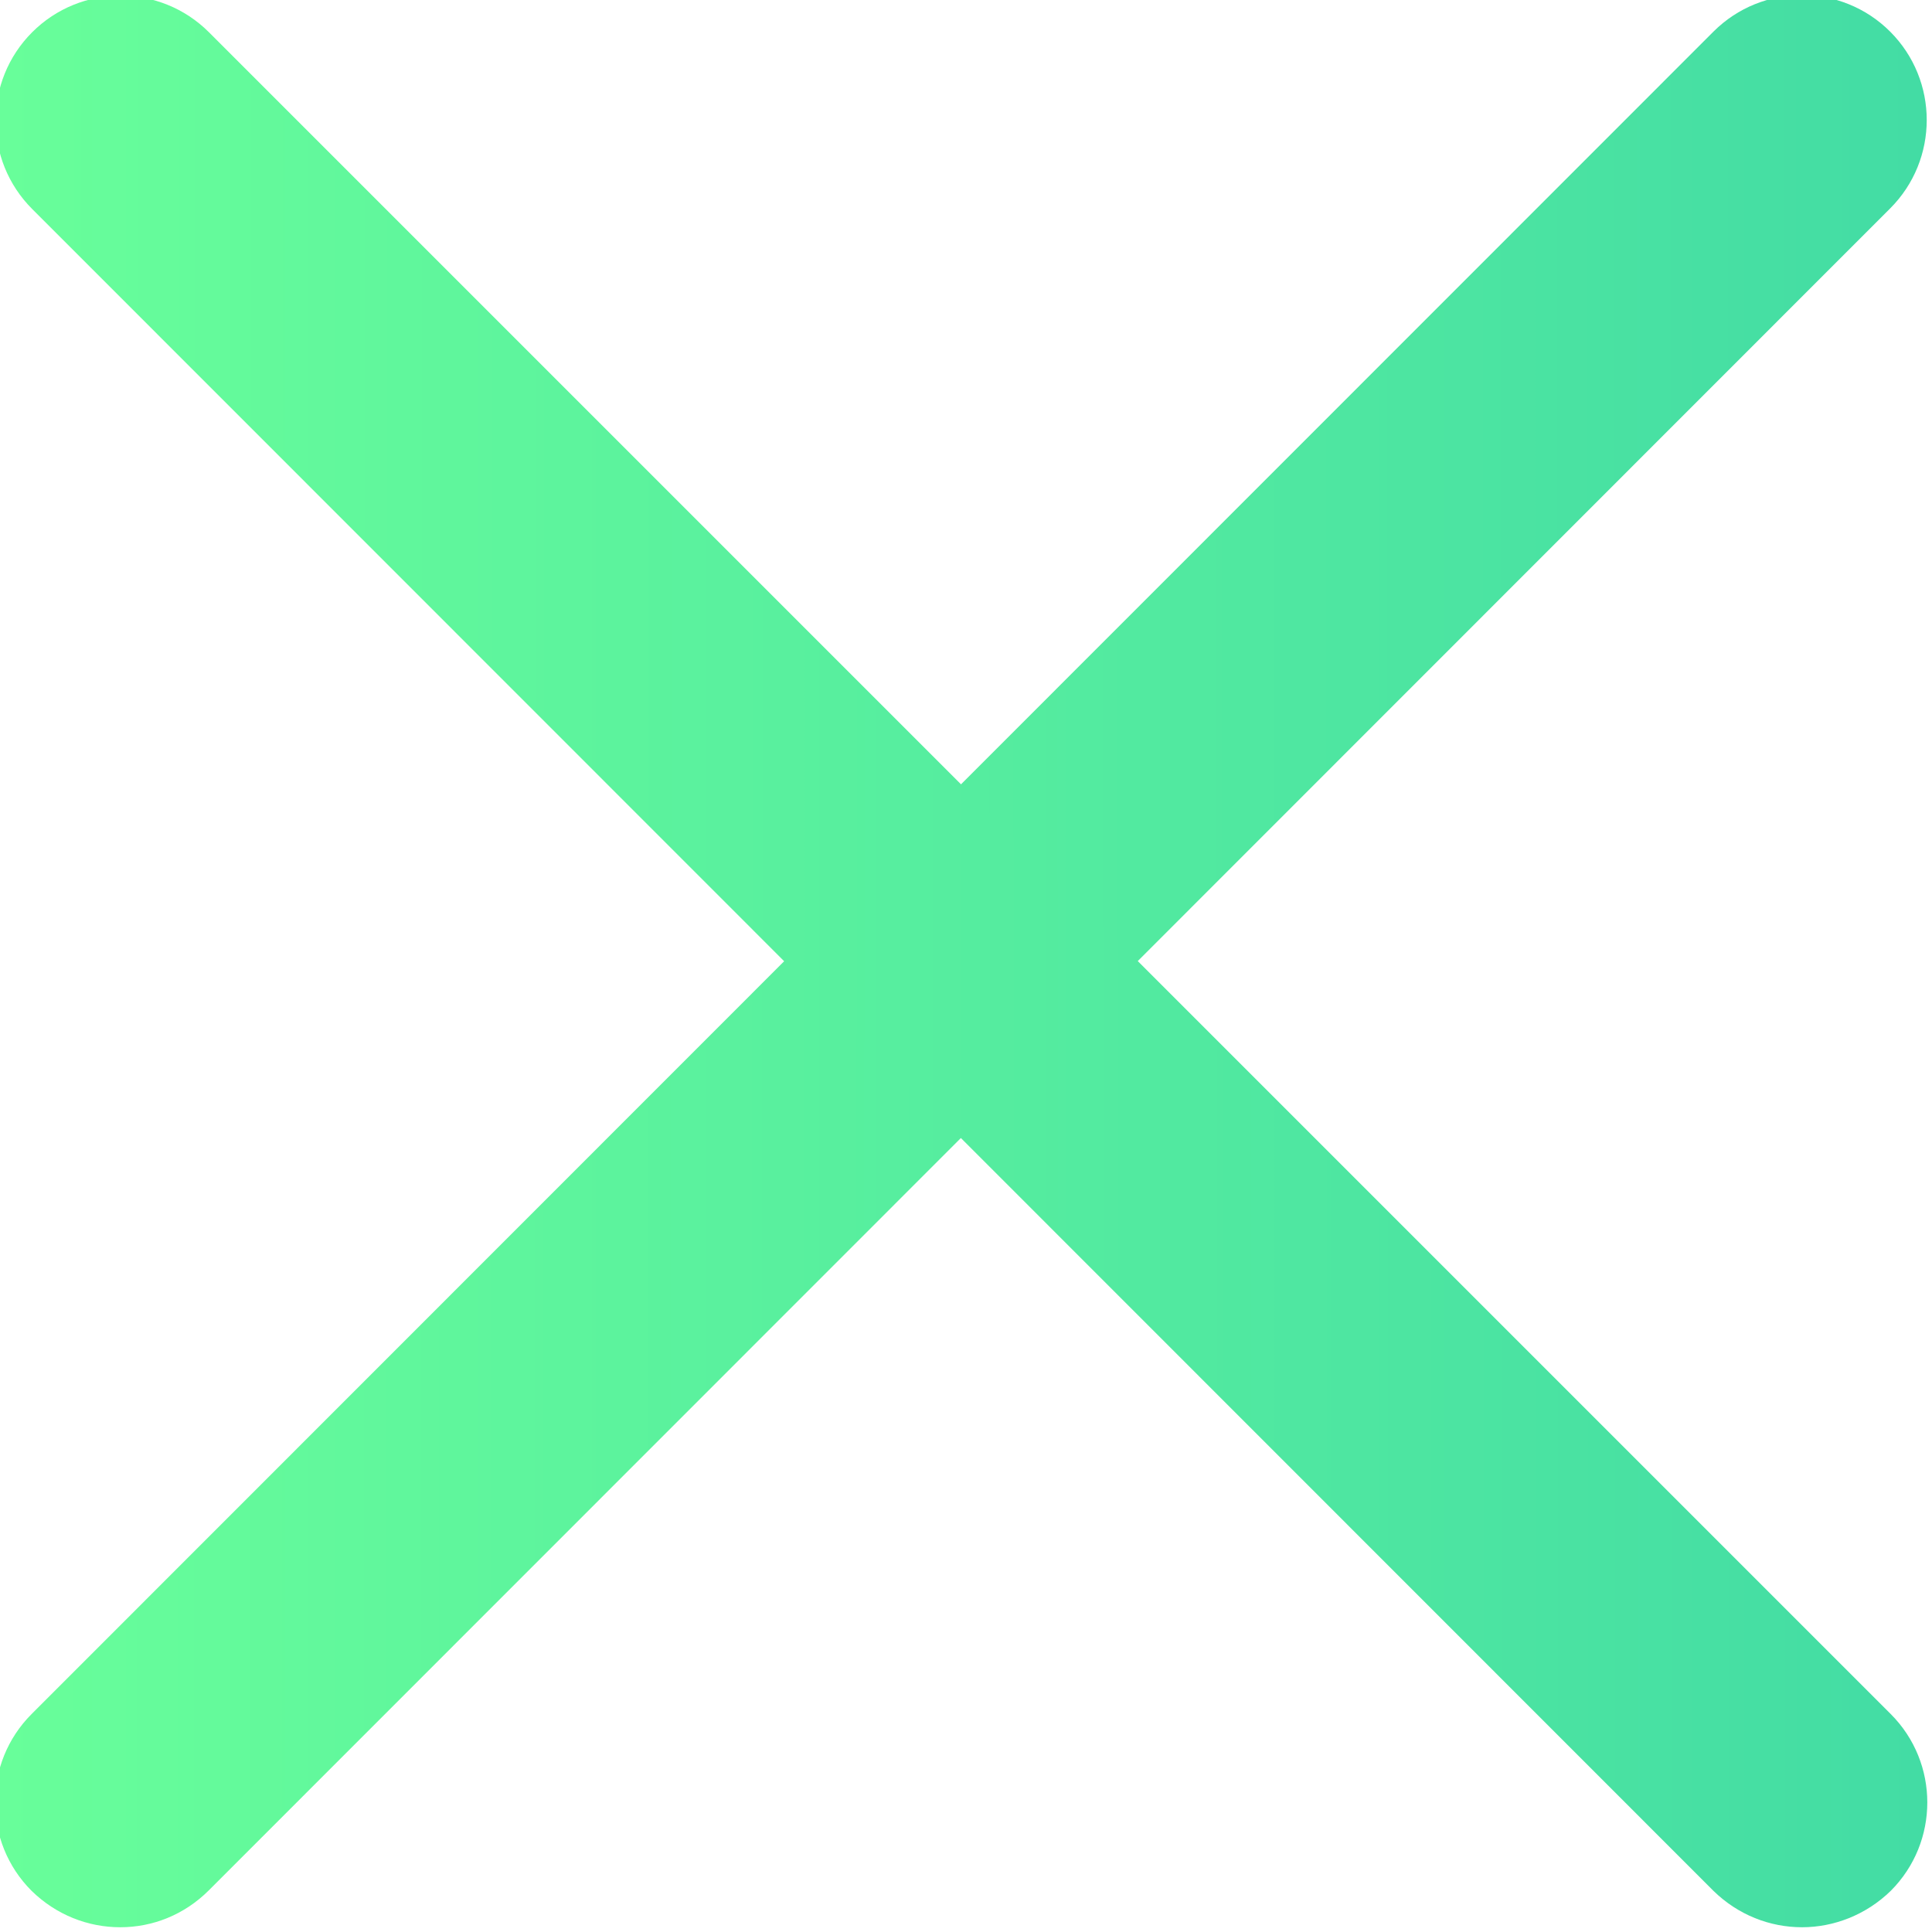
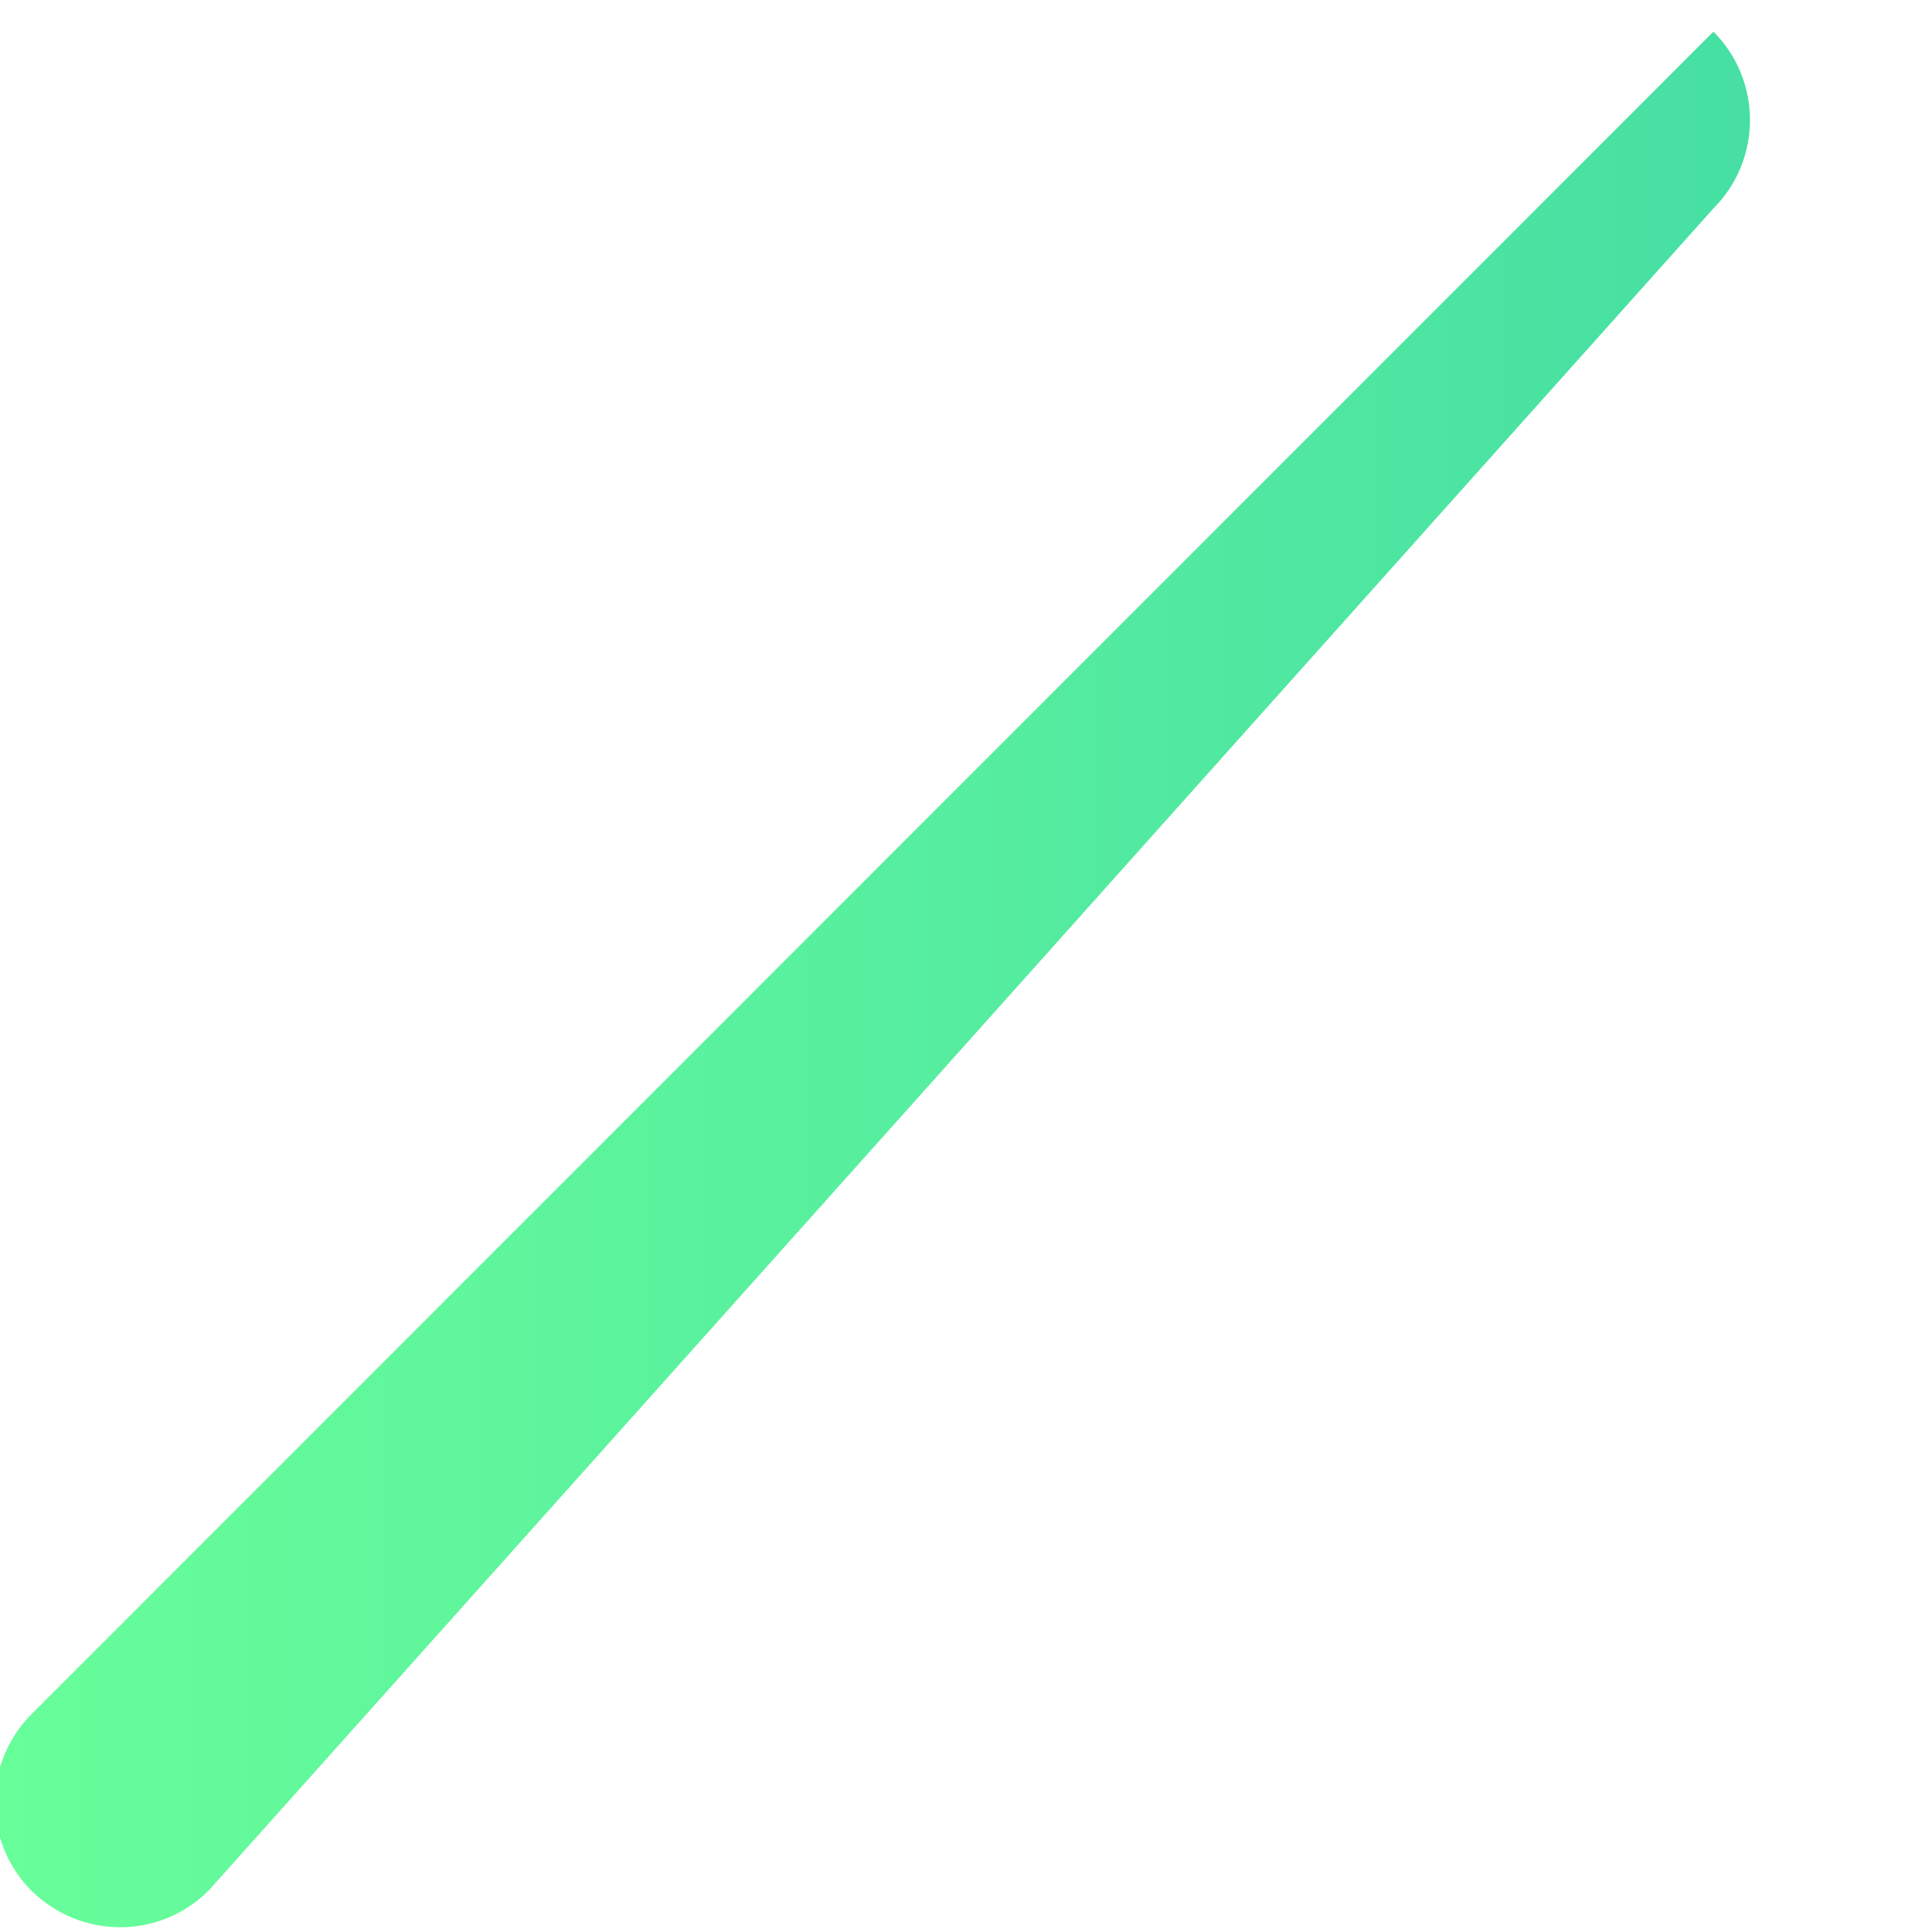
<svg xmlns="http://www.w3.org/2000/svg" version="1.1" id="Layer_1" x="0px" y="0px" width="200px" height="200px" viewBox="0 0 200 200" enable-background="new 0 0 200 200" xml:space="preserve">
  <g>
    <linearGradient id="SVGID_1_" gradientUnits="userSpaceOnUse" x1="55.485" y1="-46.5" x2="255.454" y2="-46.5" gradientTransform="matrix(1 0 0 -1 -56 53)">
      <stop offset="0" style="stop-color:#68FE9A" />
      <stop offset="1" style="stop-color:#43DCA4" />
    </linearGradient>
-     <path fill="url(#SVGID_1_)" d="M12.448,199.508c-3.343,0-6.626-1.275-9.179-3.77c-5.045-5.047-5.045-13.252,0-18.299L177.373,3.276   c5.045-5.045,13.252-5.045,18.297,0c5.046,5.046,5.046,13.252,0,18.298L21.627,195.678   C19.074,198.23,15.792,199.508,12.448,199.508z" />
+     <path fill="url(#SVGID_1_)" d="M12.448,199.508c-3.343,0-6.626-1.275-9.179-3.77c-5.045-5.047-5.045-13.252,0-18.299L177.373,3.276   c5.046,5.046,5.046,13.252,0,18.298L21.627,195.678   C19.074,198.23,15.792,199.508,12.448,199.508z" />
    <linearGradient id="SVGID_2_" gradientUnits="userSpaceOnUse" x1="55.546" y1="-46.53" x2="255.514" y2="-46.53" gradientTransform="matrix(1 0 0 -1 -56 53)">
      <stop offset="0" style="stop-color:#68FE9A" />
      <stop offset="1" style="stop-color:#43DCA4" />
    </linearGradient>
-     <path fill="url(#SVGID_2_)" d="M186.552,199.508c-3.344,0-6.626-1.275-9.179-3.77L3.33,21.635c-5.045-5.045-5.045-13.252,0-18.298   c5.046-5.045,13.252-5.045,18.298,0L195.73,177.439c5.045,5.047,5.045,13.252,0,18.299   C193.178,198.23,189.834,199.508,186.552,199.508z" />
  </g>
</svg>